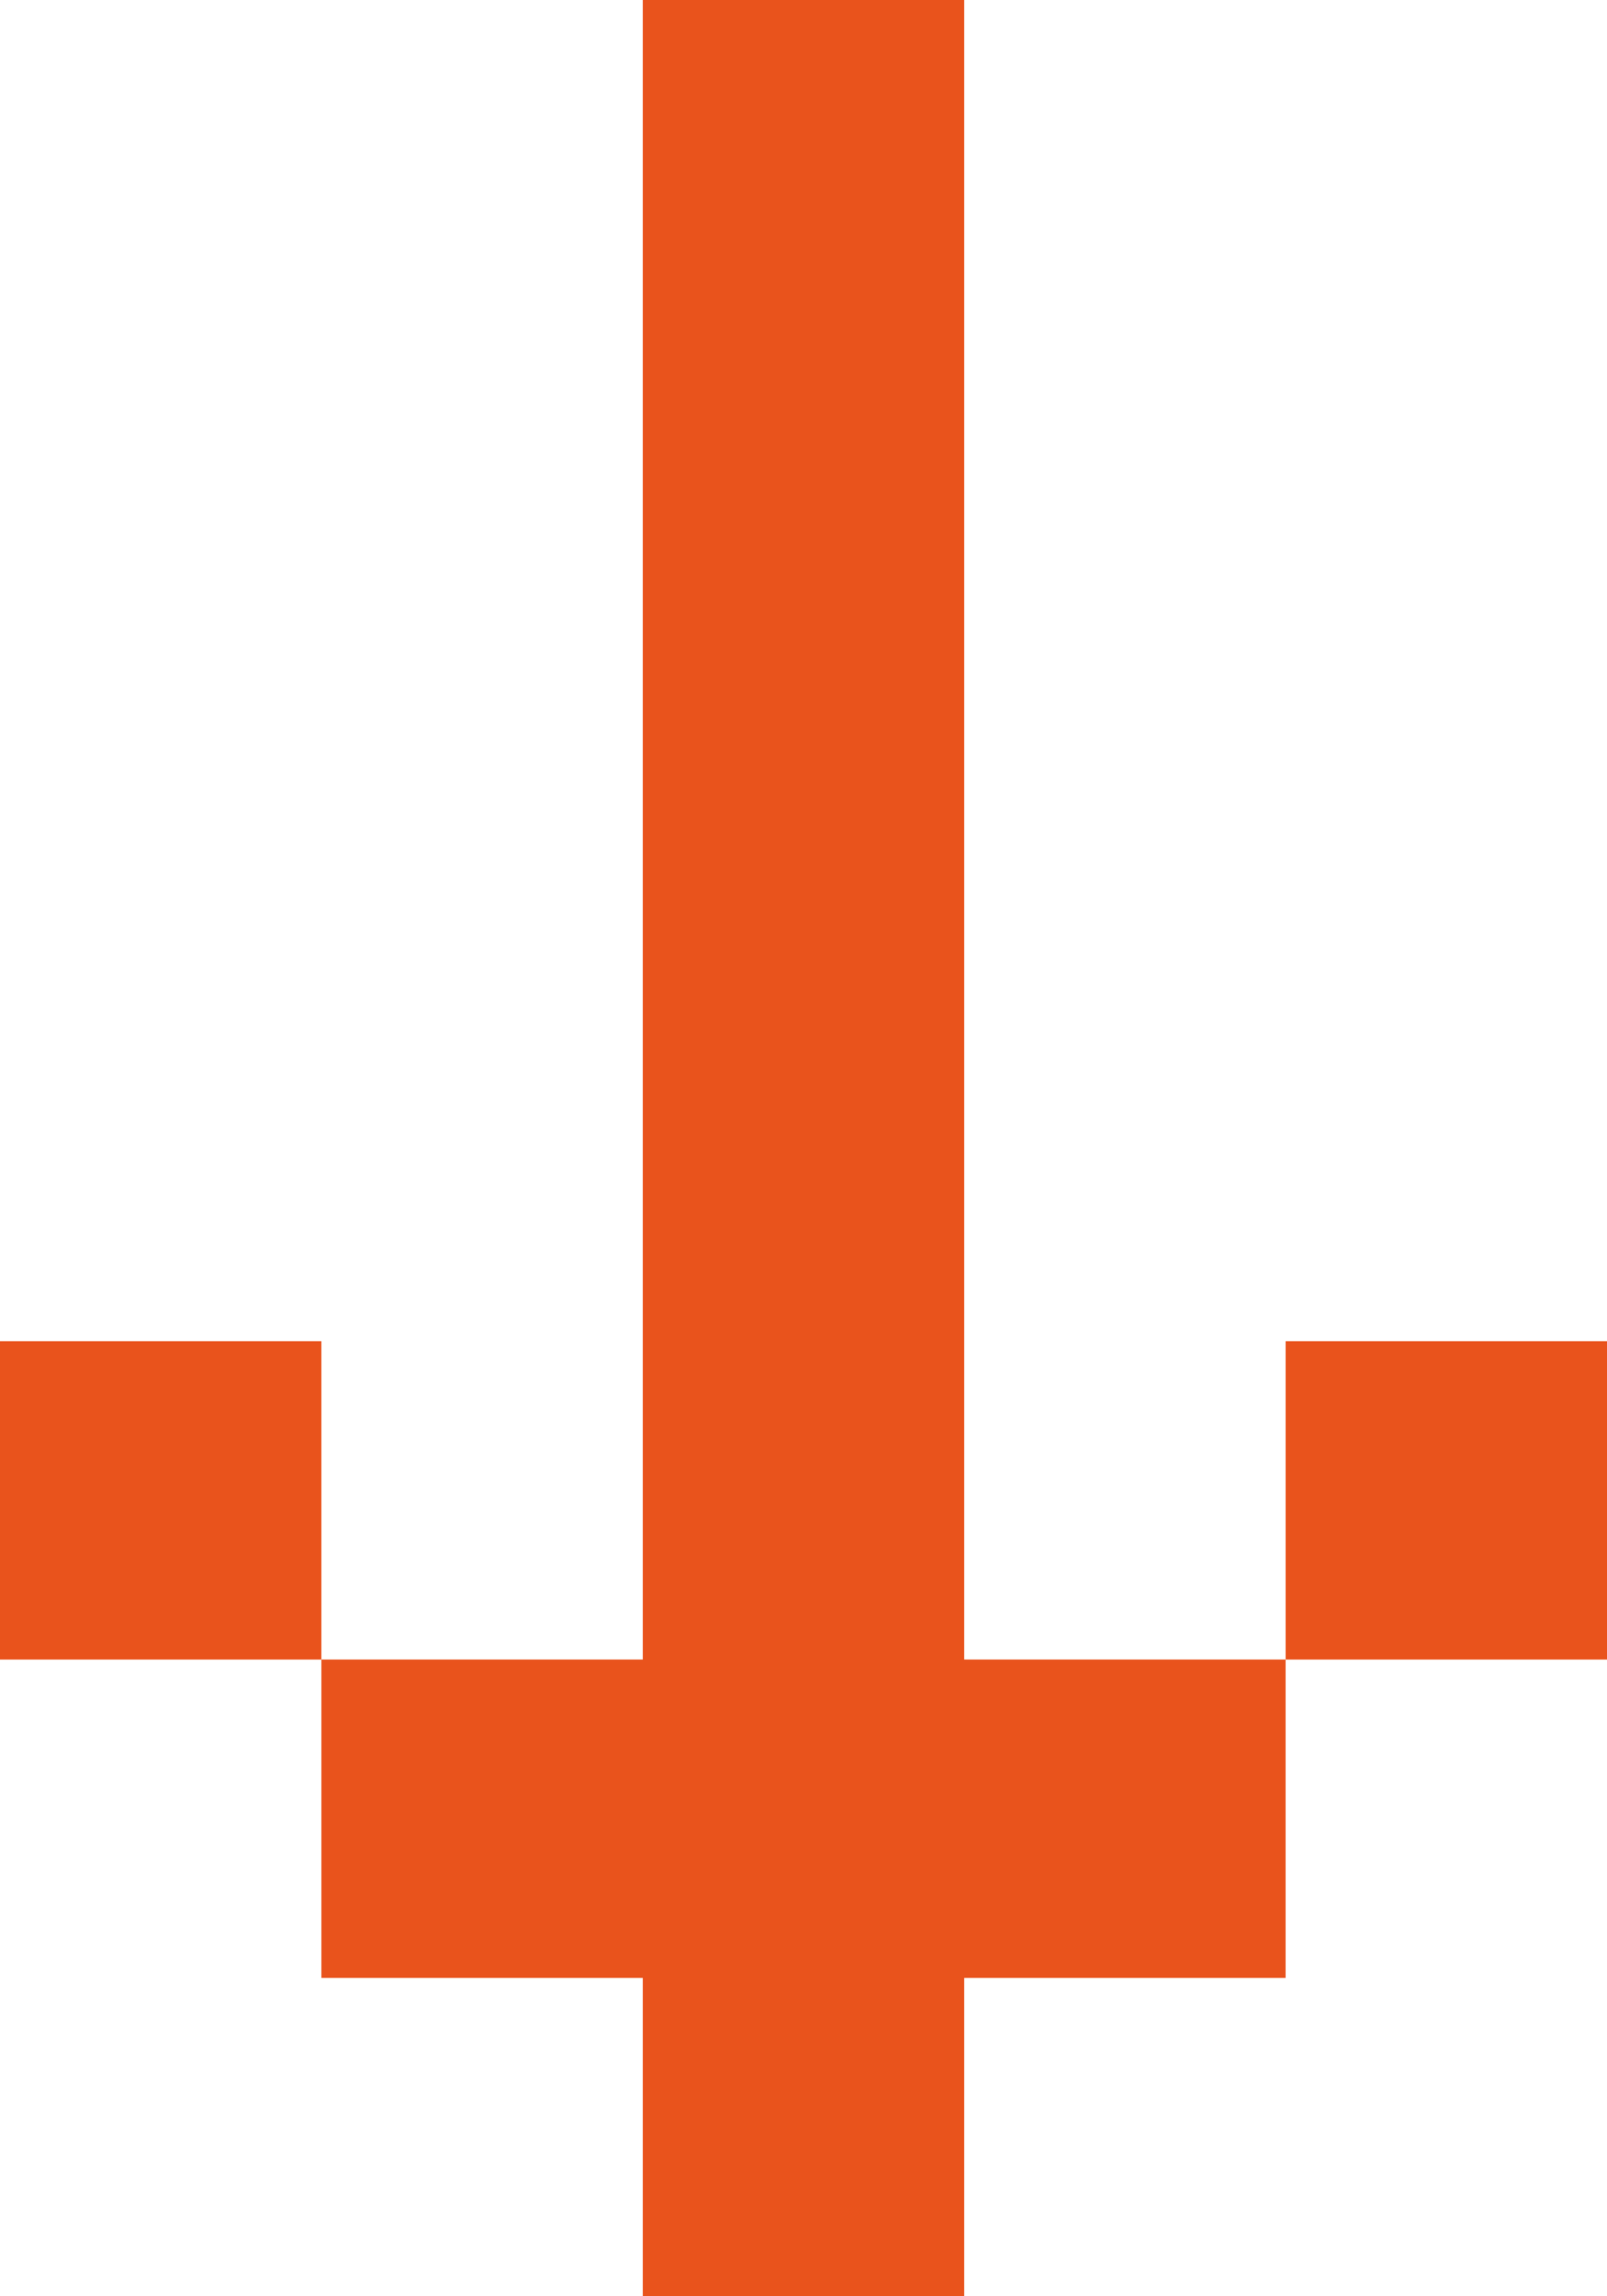
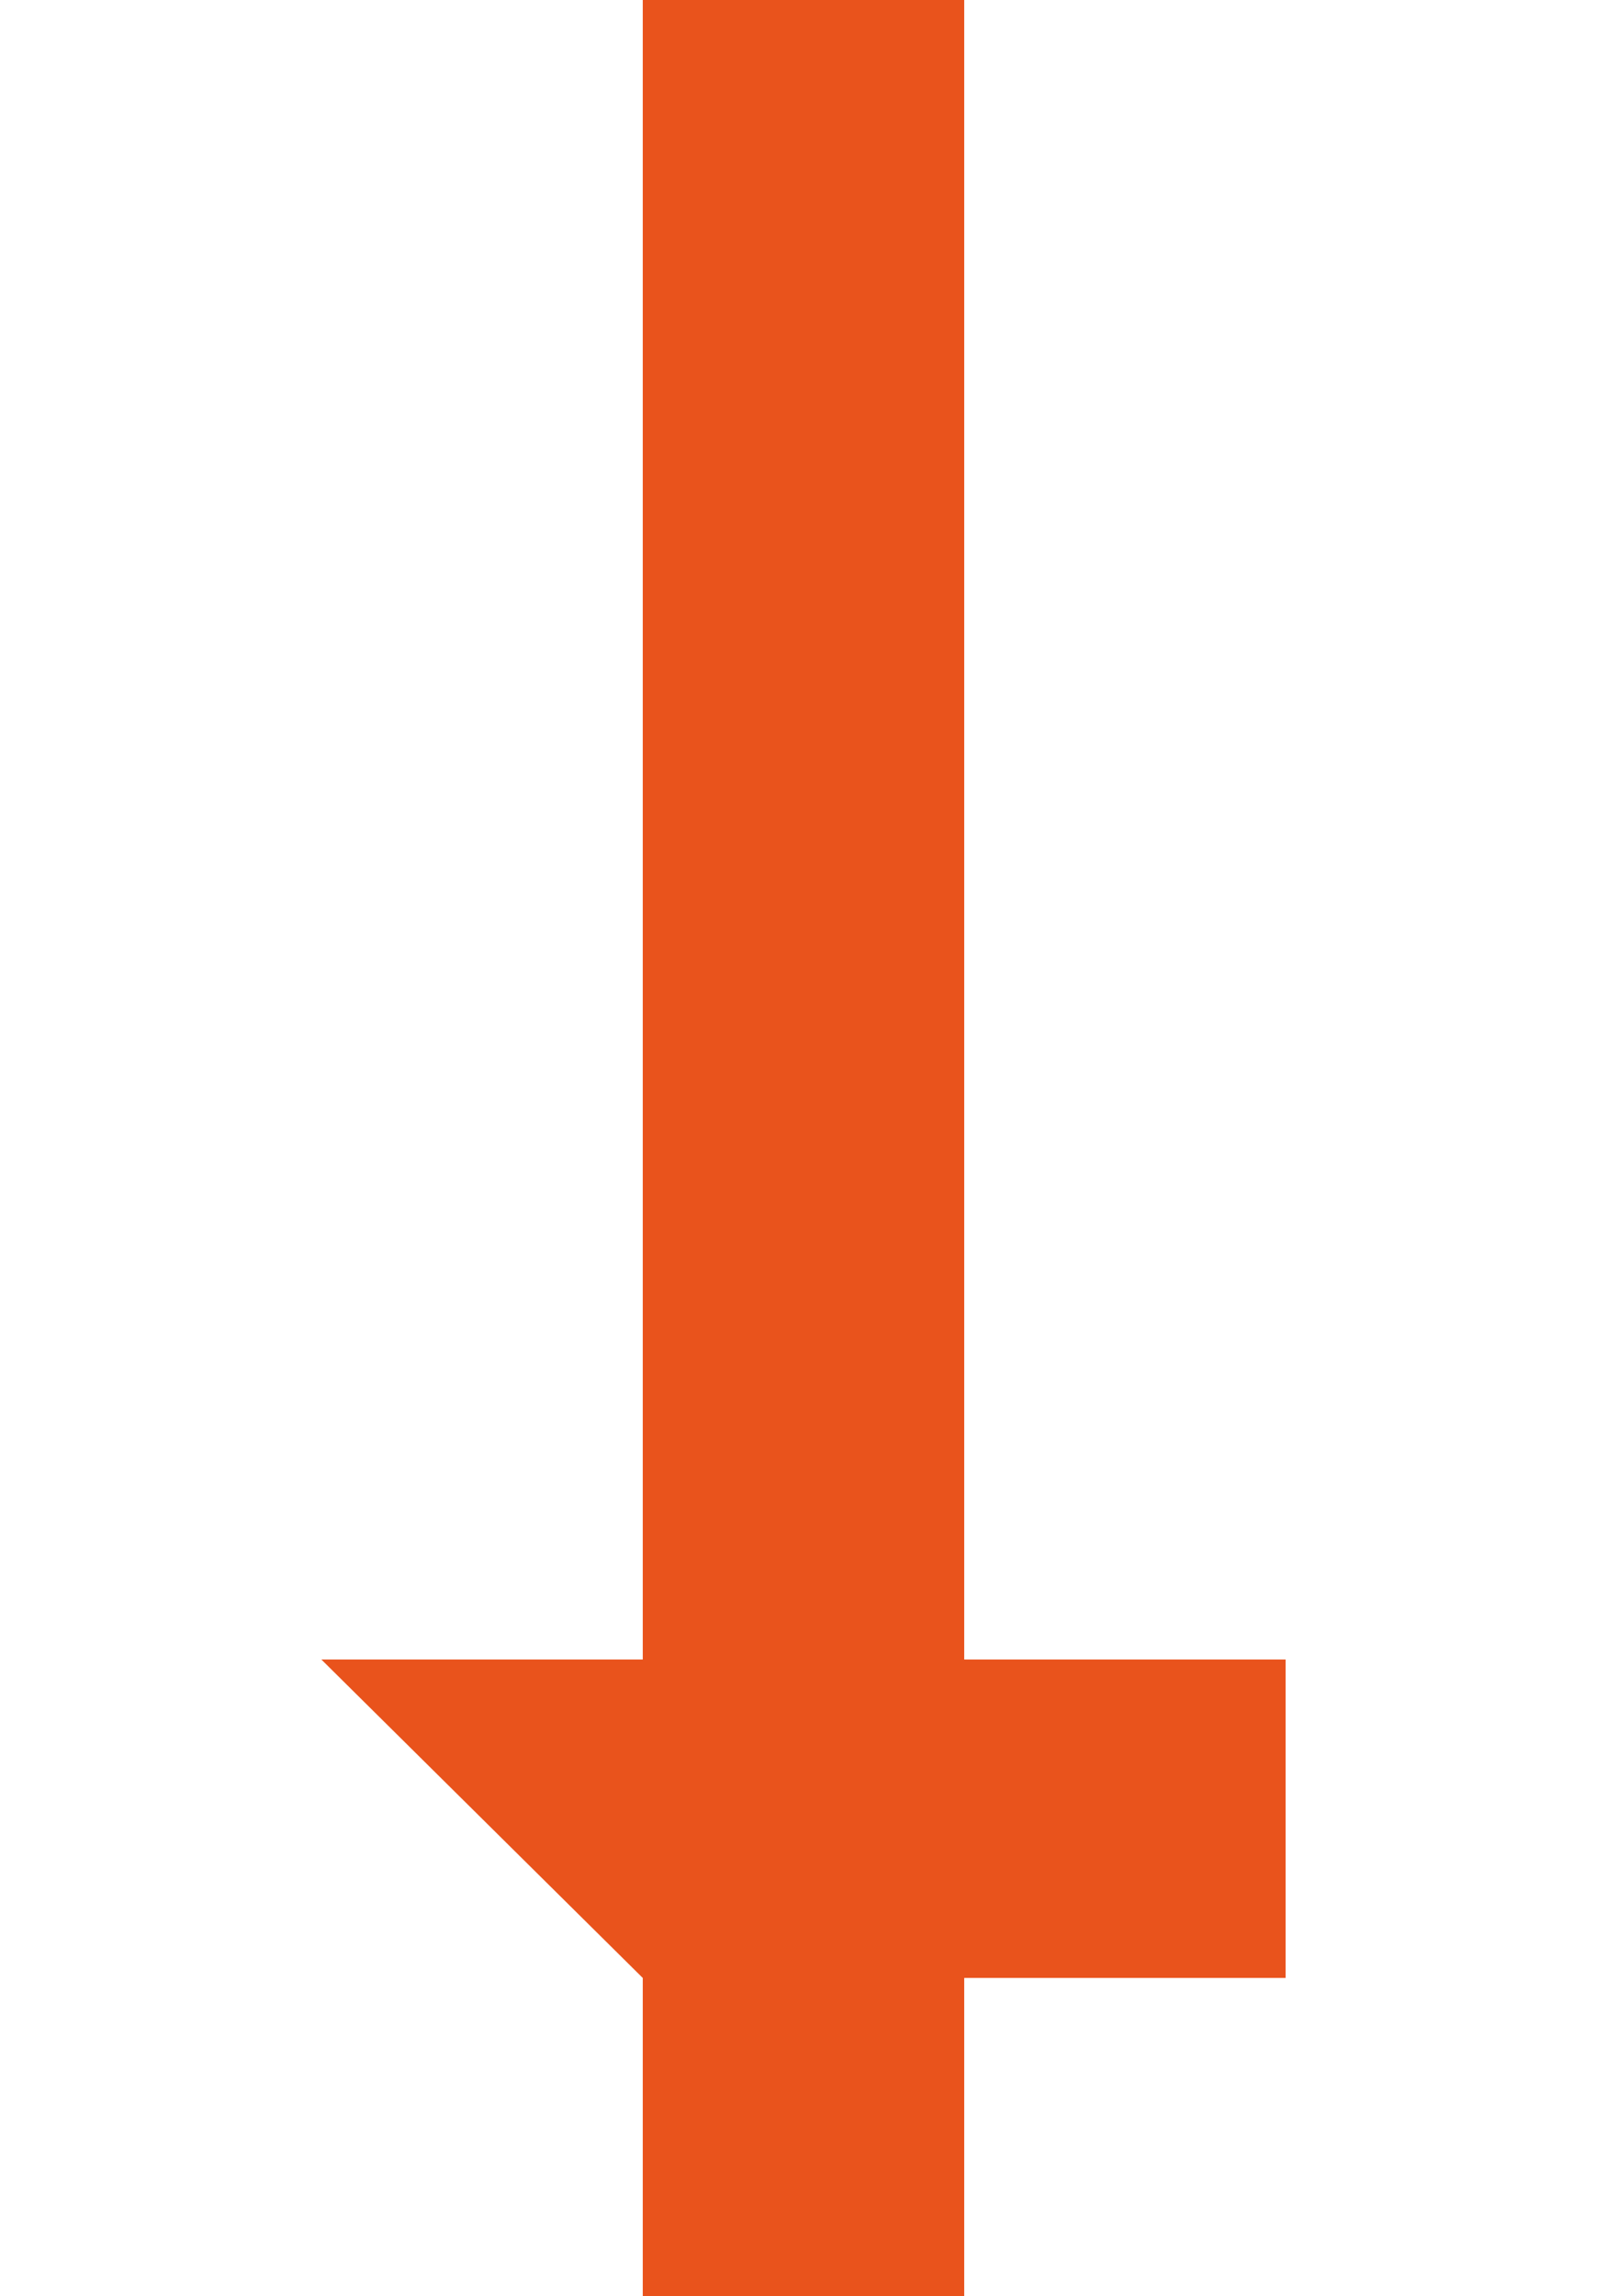
<svg xmlns="http://www.w3.org/2000/svg" width="98" height="140" viewBox="0 0 98 140" fill="none">
-   <path d="M58.801 120.593L78.4 120.593L78.4 101.179L58.801 101.179L58.801 81.769L58.801 62.358L58.801 42.948L58.801 23.537L58.801 4.127L58.801 12.716L58.801 11.513L58.801 1.206L58.801 3.42701e-06L39.198 2.57016e-06L39.198 1.206L39.198 11.513L39.198 12.716L39.198 4.127L39.198 23.537L39.198 42.948L39.198 62.358L39.198 81.769L39.198 101.179L19.599 101.179L19.599 120.593L39.198 120.593L39.198 140L58.801 140L58.801 120.593Z" fill="#E9531C" />
-   <path d="M98 101.181L98 81.77L78.401 81.77L78.401 101.181L98 101.181Z" fill="#E9531C" />
-   <path d="M19.599 101.181L19.599 81.77L0 81.77L0 101.181L19.599 101.181Z" fill="#E9531C" />
+   <path d="M58.801 120.593L78.4 120.593L78.4 101.179L58.801 101.179L58.801 81.769L58.801 62.358L58.801 42.948L58.801 23.537L58.801 4.127L58.801 12.716L58.801 11.513L58.801 1.206L58.801 3.42701e-06L39.198 2.57016e-06L39.198 1.206L39.198 11.513L39.198 12.716L39.198 4.127L39.198 23.537L39.198 42.948L39.198 62.358L39.198 81.769L39.198 101.179L19.599 101.179L39.198 120.593L39.198 140L58.801 140L58.801 120.593Z" fill="#E9531C" />
</svg>